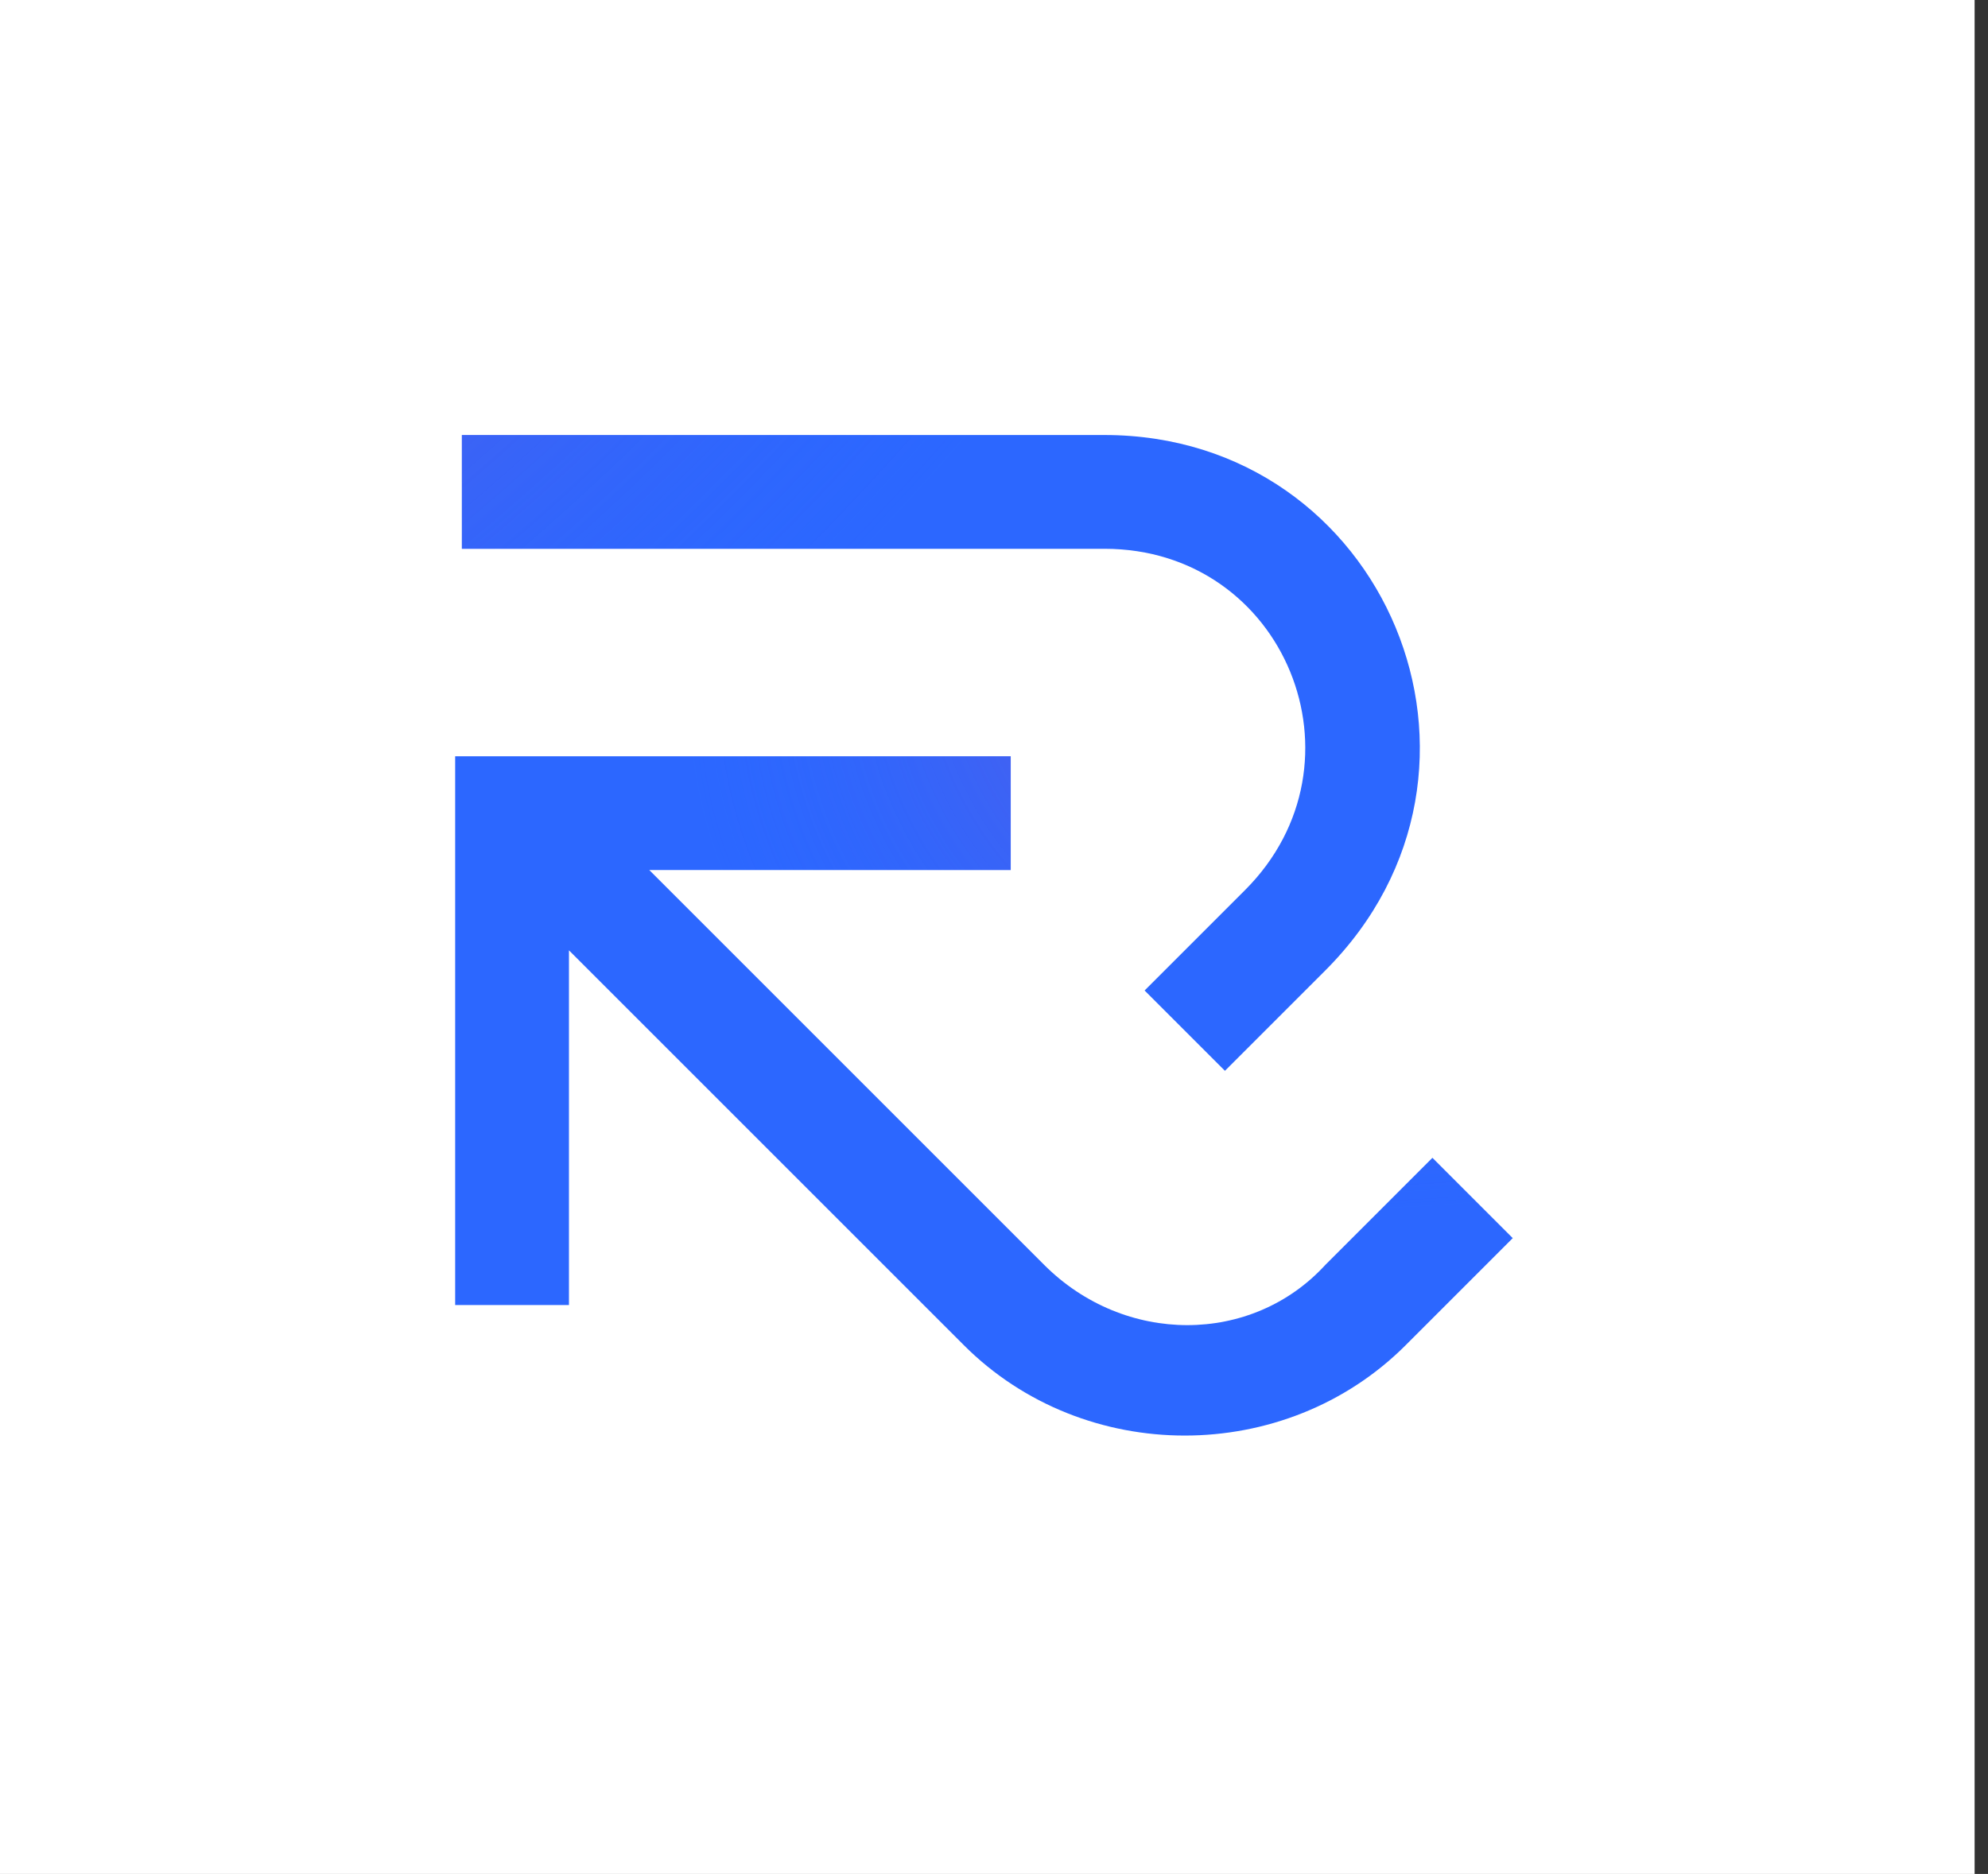
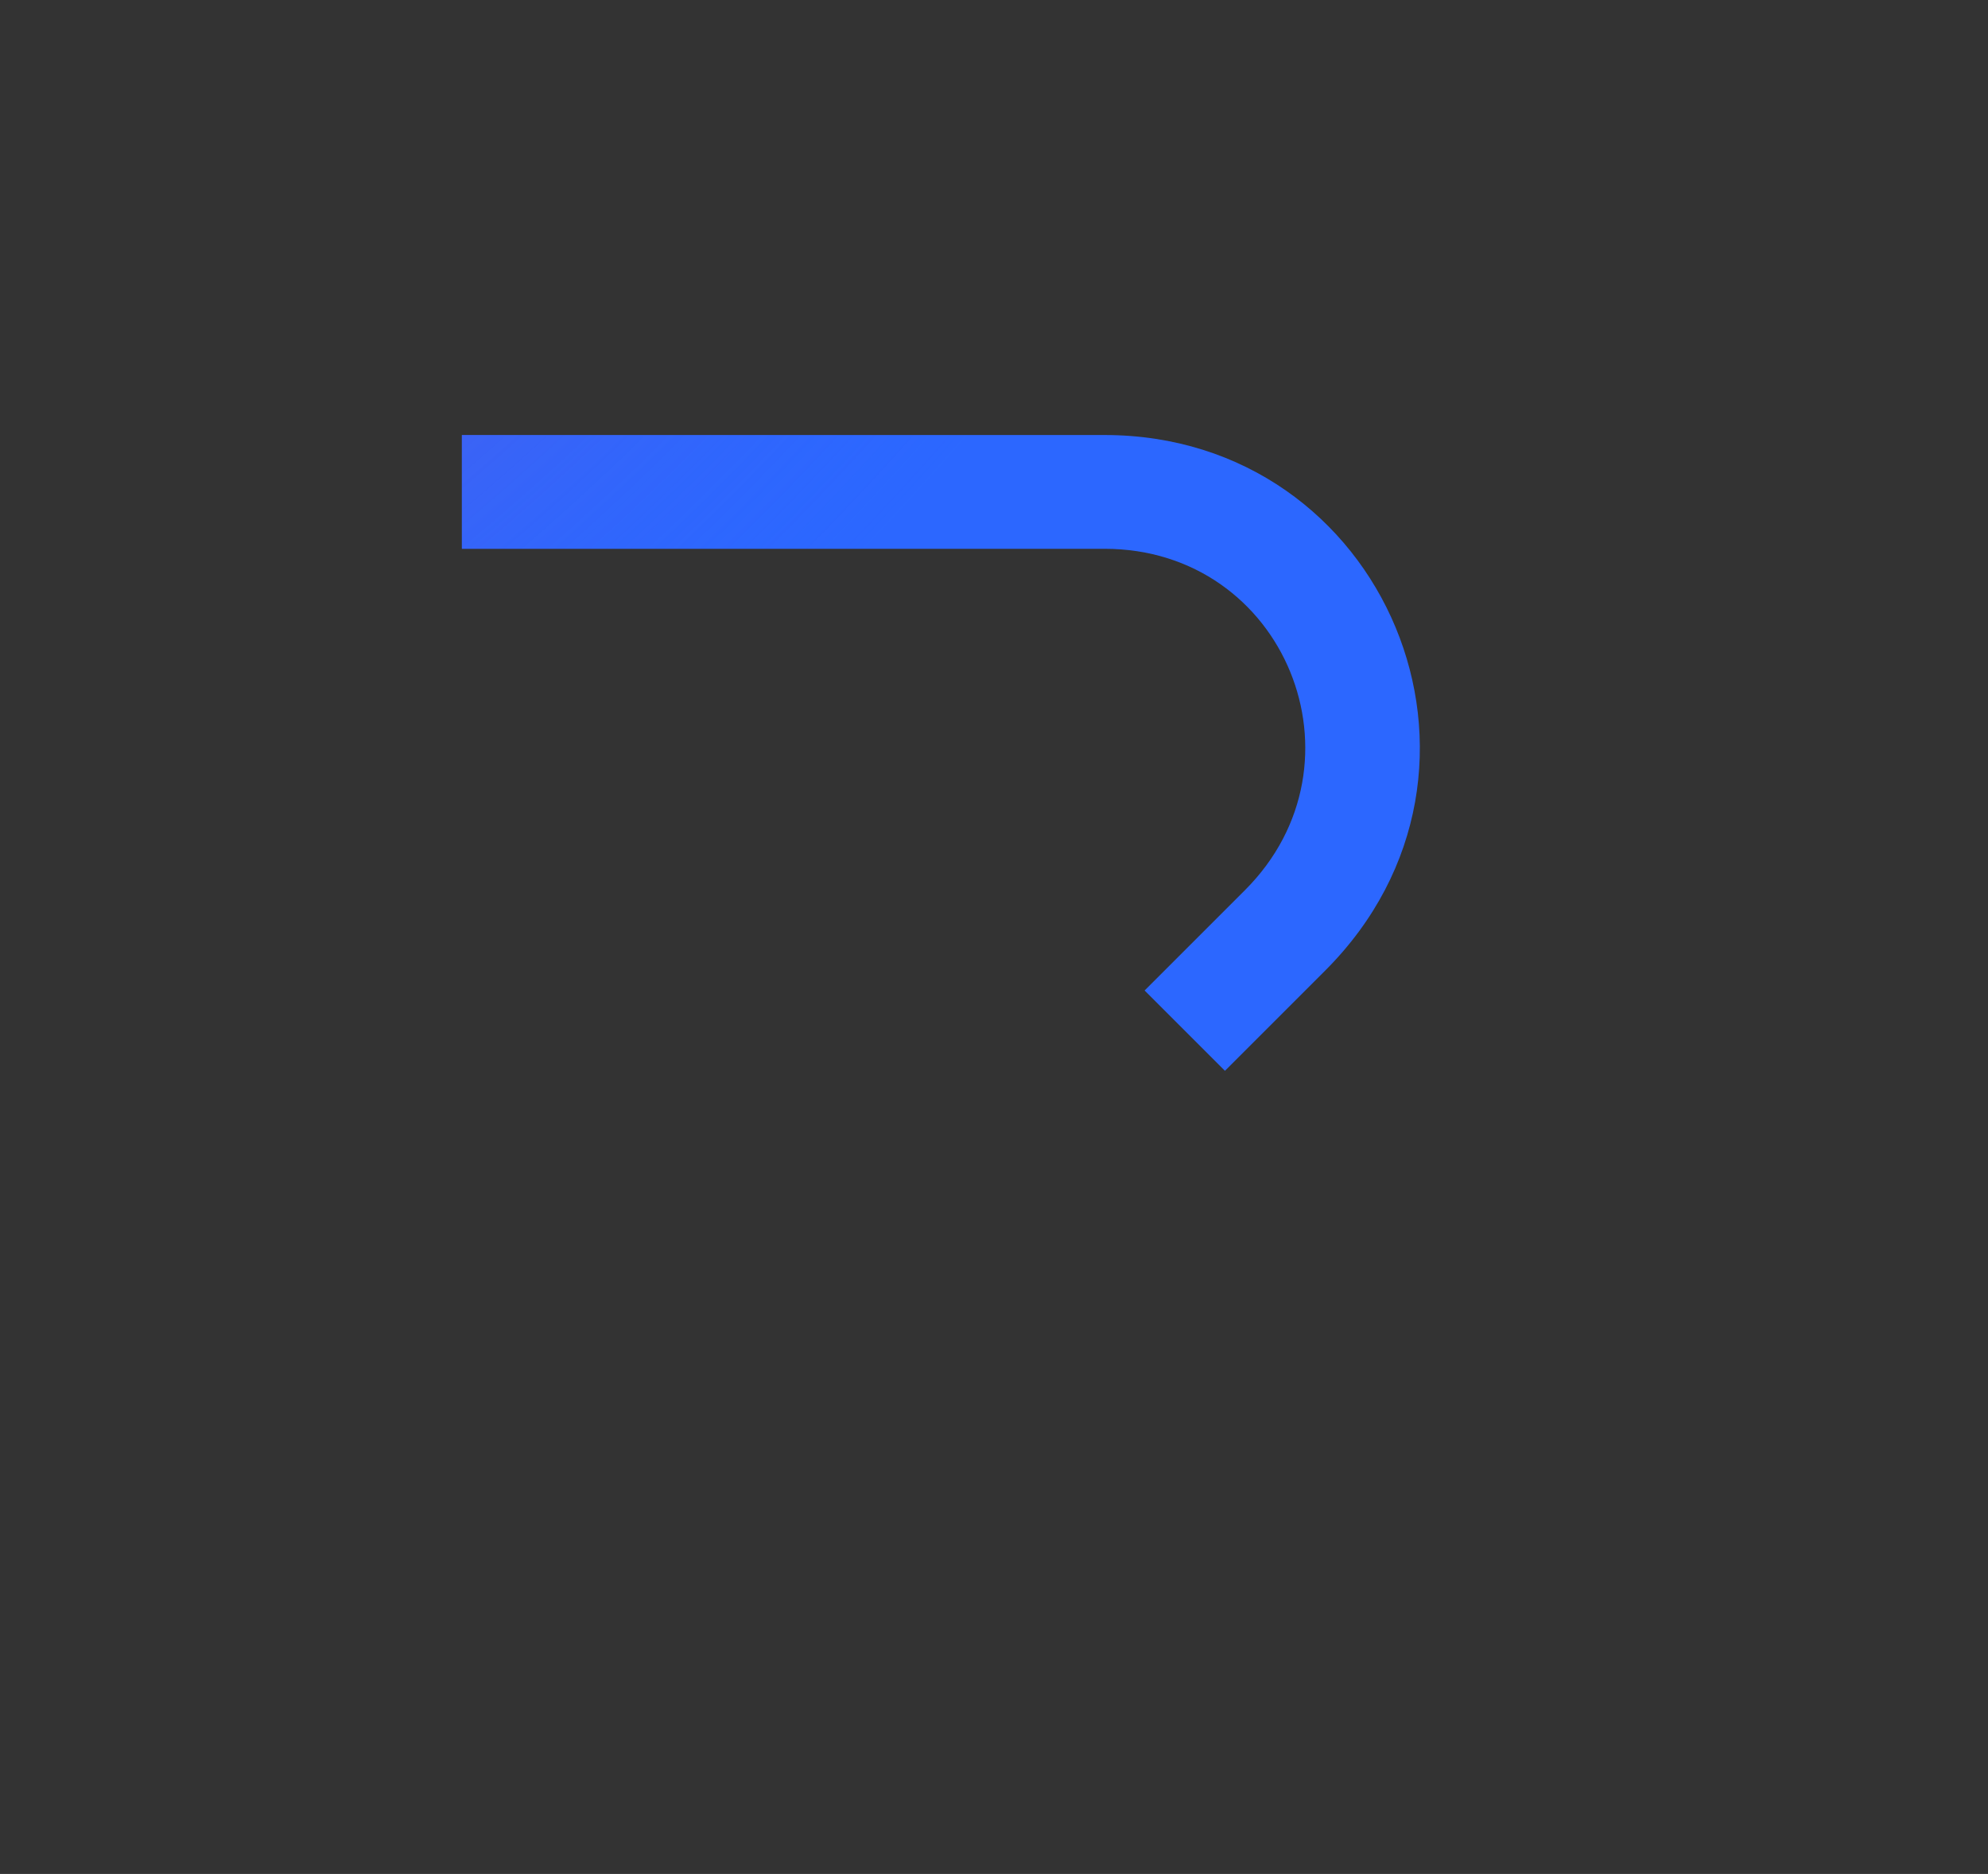
<svg xmlns="http://www.w3.org/2000/svg" id="Layer_1" data-name="Layer 1" version="1.1" viewBox="0 0 29.7 28">
  <rect x="0" y="0" width="29.7" height="28" fill="#333333" stroke="none" />
  <defs>
    <style>
      .cls-1 {
        fill: url(#radial-gradient-2);
      }

      .cls-1, .cls-2, .cls-3 {
        fill-rule: evenodd;
      }

      .cls-1, .cls-2, .cls-3, .cls-4 {
        stroke-width: 0px;
      }

      .cls-2 {
        fill: url(#radial-gradient);
      }

      .cls-3 {
        fill: #2c67ff;
      }

      .cls-4 {
        fill: #fff;
      }
    </style>
    <radialGradient id="radial-gradient" cx="-220.9" cy="432.5" fx="-220.9" fy="432.5" r=".5" gradientTransform="translate(-11102 26970.4) rotate(40.5) scale(41.1 -64.1)" gradientUnits="userSpaceOnUse">
      <stop offset="0" stop-color="#fe5b68" />
      <stop offset=".3" stop-color="#cd3b9b" stop-opacity=".7" />
      <stop offset="1" stop-color="#2c67ff" stop-opacity="0" />
    </radialGradient>
    <radialGradient id="radial-gradient-2" cx="-209.5" cy="435.6" fx="-209.5" fy="435.6" r=".5" gradientTransform="translate(-10925 10666.5) rotate(62.5) scale(21 -33.6)" gradientUnits="userSpaceOnUse">
      <stop offset="0" stop-color="#fe5b68" />
      <stop offset=".3" stop-color="#cd3b9b" stop-opacity=".7" />
      <stop offset="1" stop-color="#2c67ff" stop-opacity="0" />
    </radialGradient>
  </defs>
-   <rect class="cls-4" width="29.5" height="28" />
  <g>
    <path class="cls-3" d="M16.5,8.2H6.9v-1.7h9.6c4.2,0,6.3,5,3.3,8l-1.5,1.5-1.2-1.2,1.5-1.5c1.9-1.9.6-5.1-2.1-5.1Z" />
    <path class="cls-2" d="M16.5,8.2H6.9v-1.7h9.6c4.2,0,6.3,5,3.3,8l-1.5,1.5-1.2-1.2,1.5-1.5c1.9-1.9.6-5.1-2.1-5.1Z" />
-     <path class="cls-3" d="M6.9,11.3h8.2v1.7h-5.4l5.9,5.9c1.2,1.2,3.1,1.2,4.2,0l1.6-1.6,1.2,1.2-1.6,1.6c-1.8,1.8-4.8,1.8-6.6,0l-5.9-5.9v5.3h-1.7v-8.2Z" />
-     <path class="cls-1" d="M6.9,11.3h8.2v1.7h-5.4l5.9,5.9c1.2,1.2,3.1,1.2,4.2,0l1.6-1.6,1.2,1.2-1.6,1.6c-1.8,1.8-4.8,1.8-6.6,0l-5.9-5.9v5.3h-1.7v-8.2Z" />
  </g>
</svg>